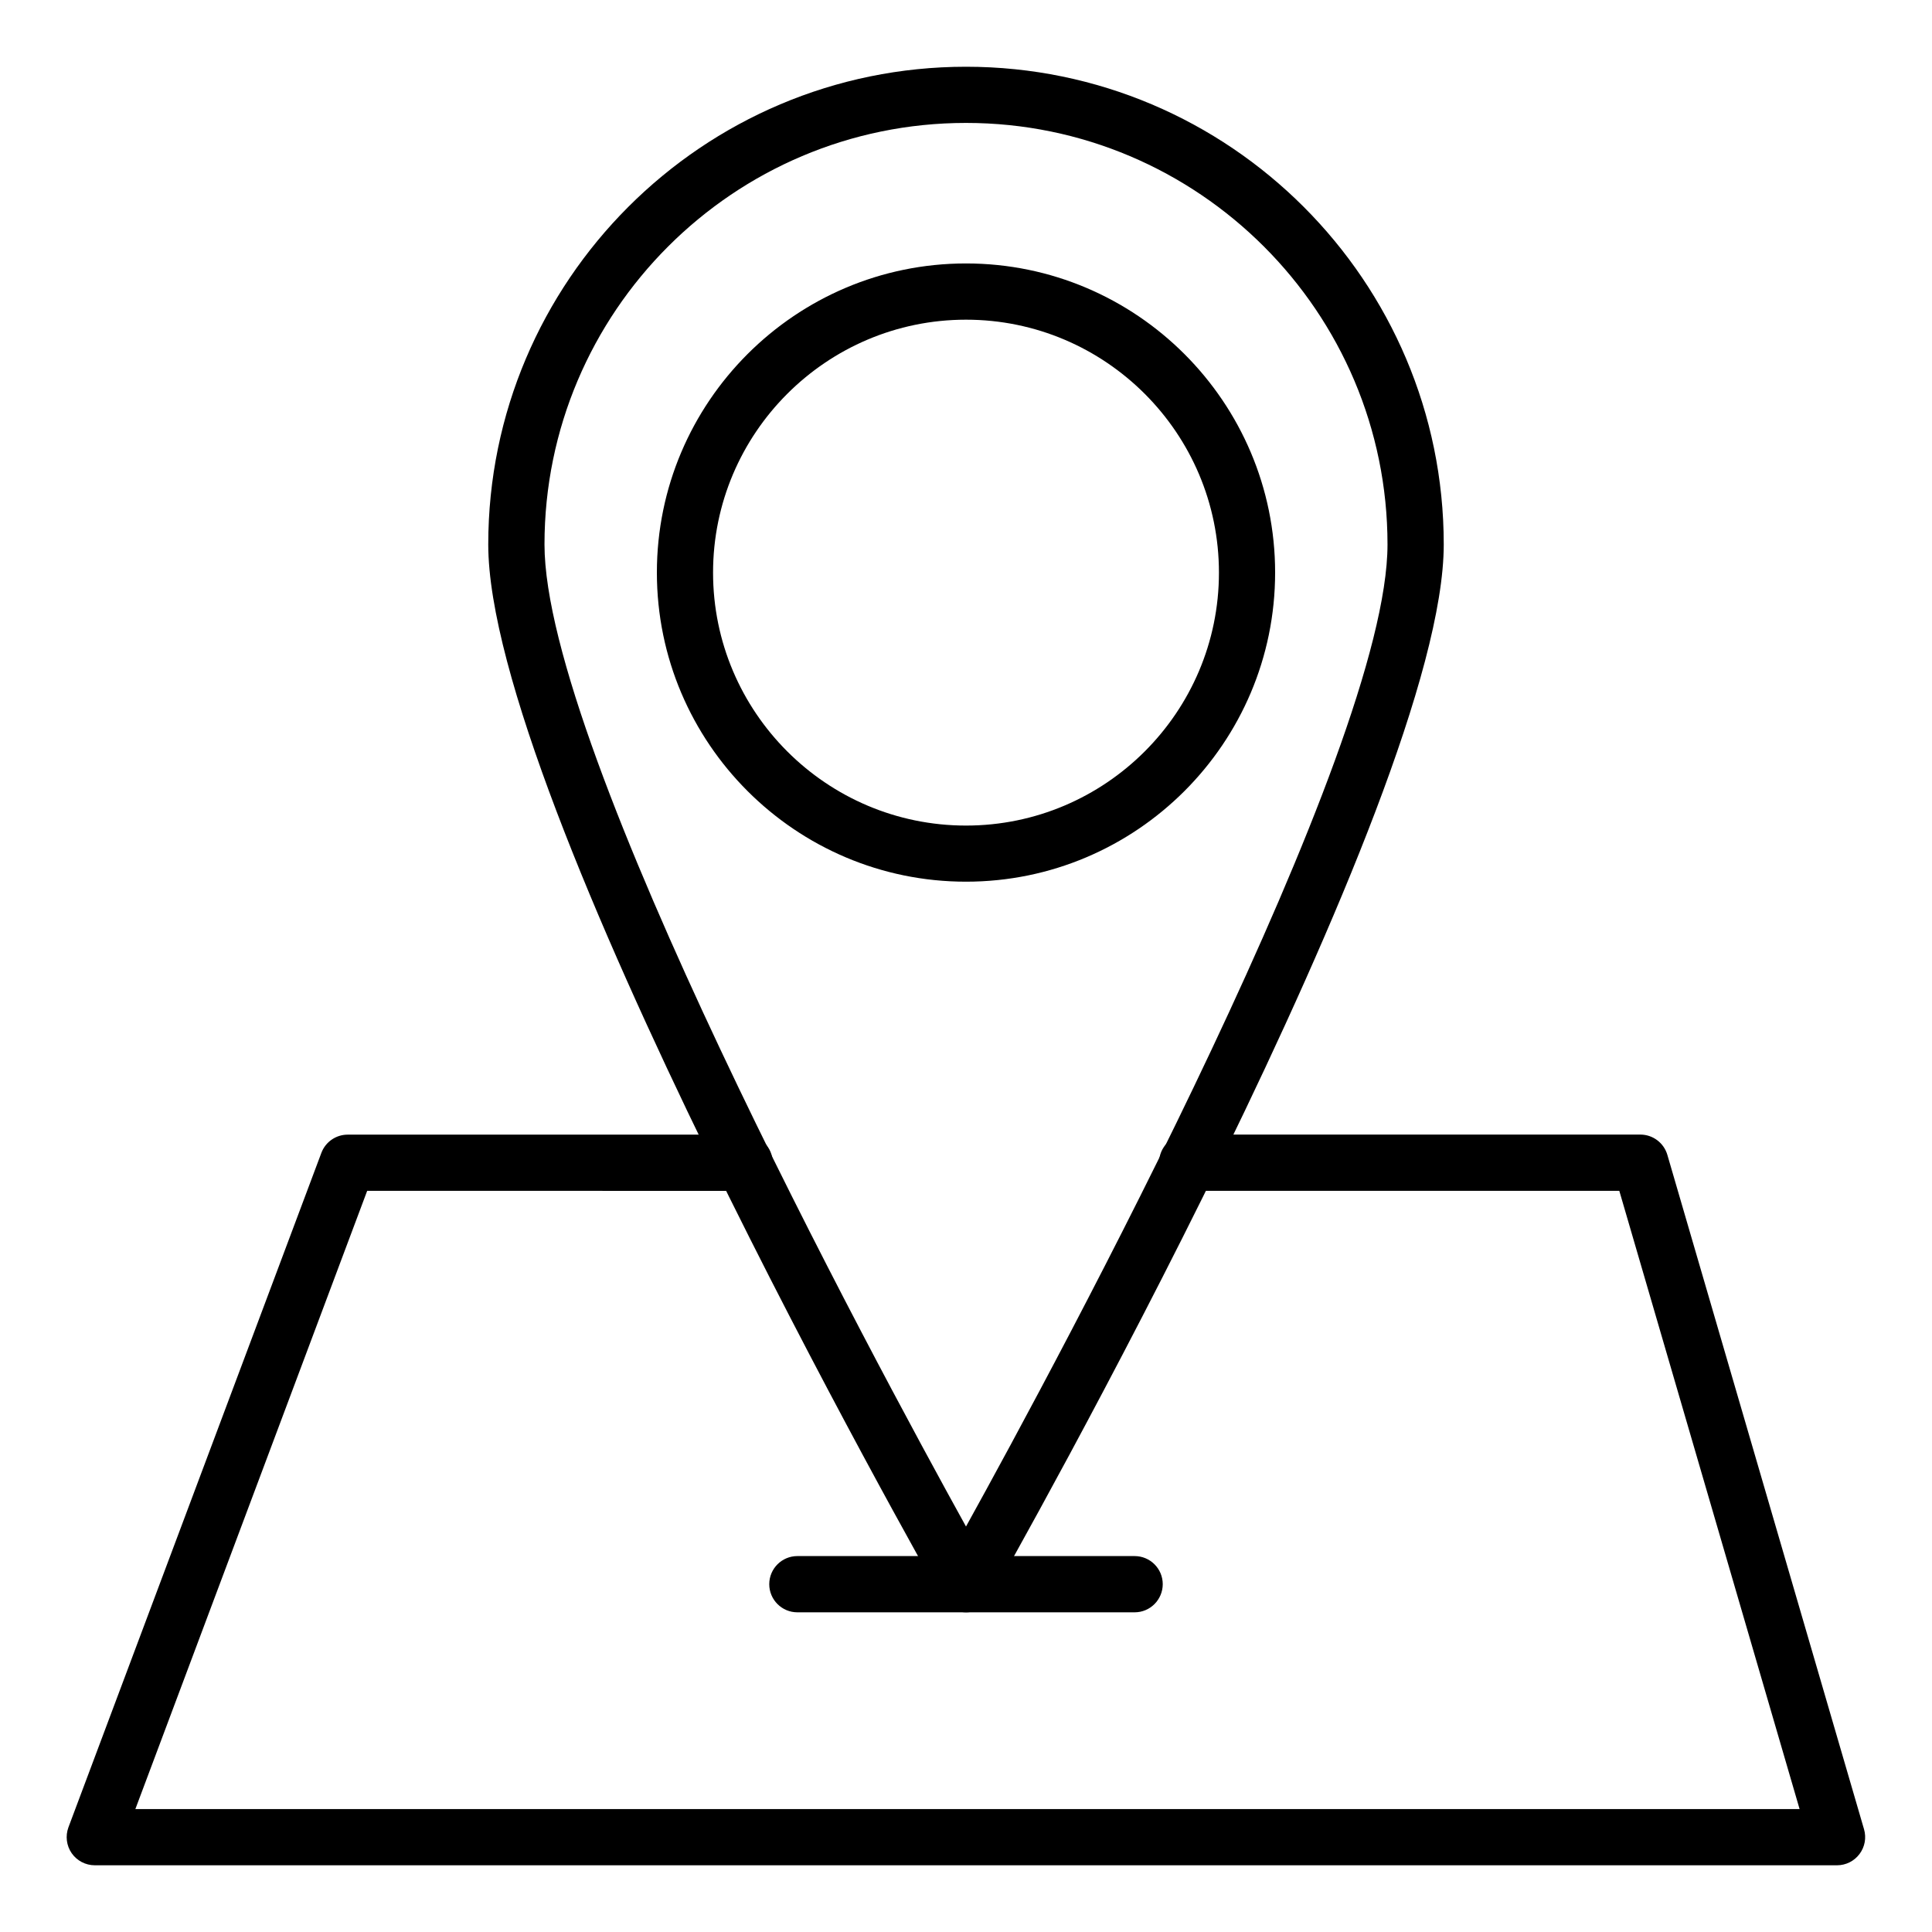
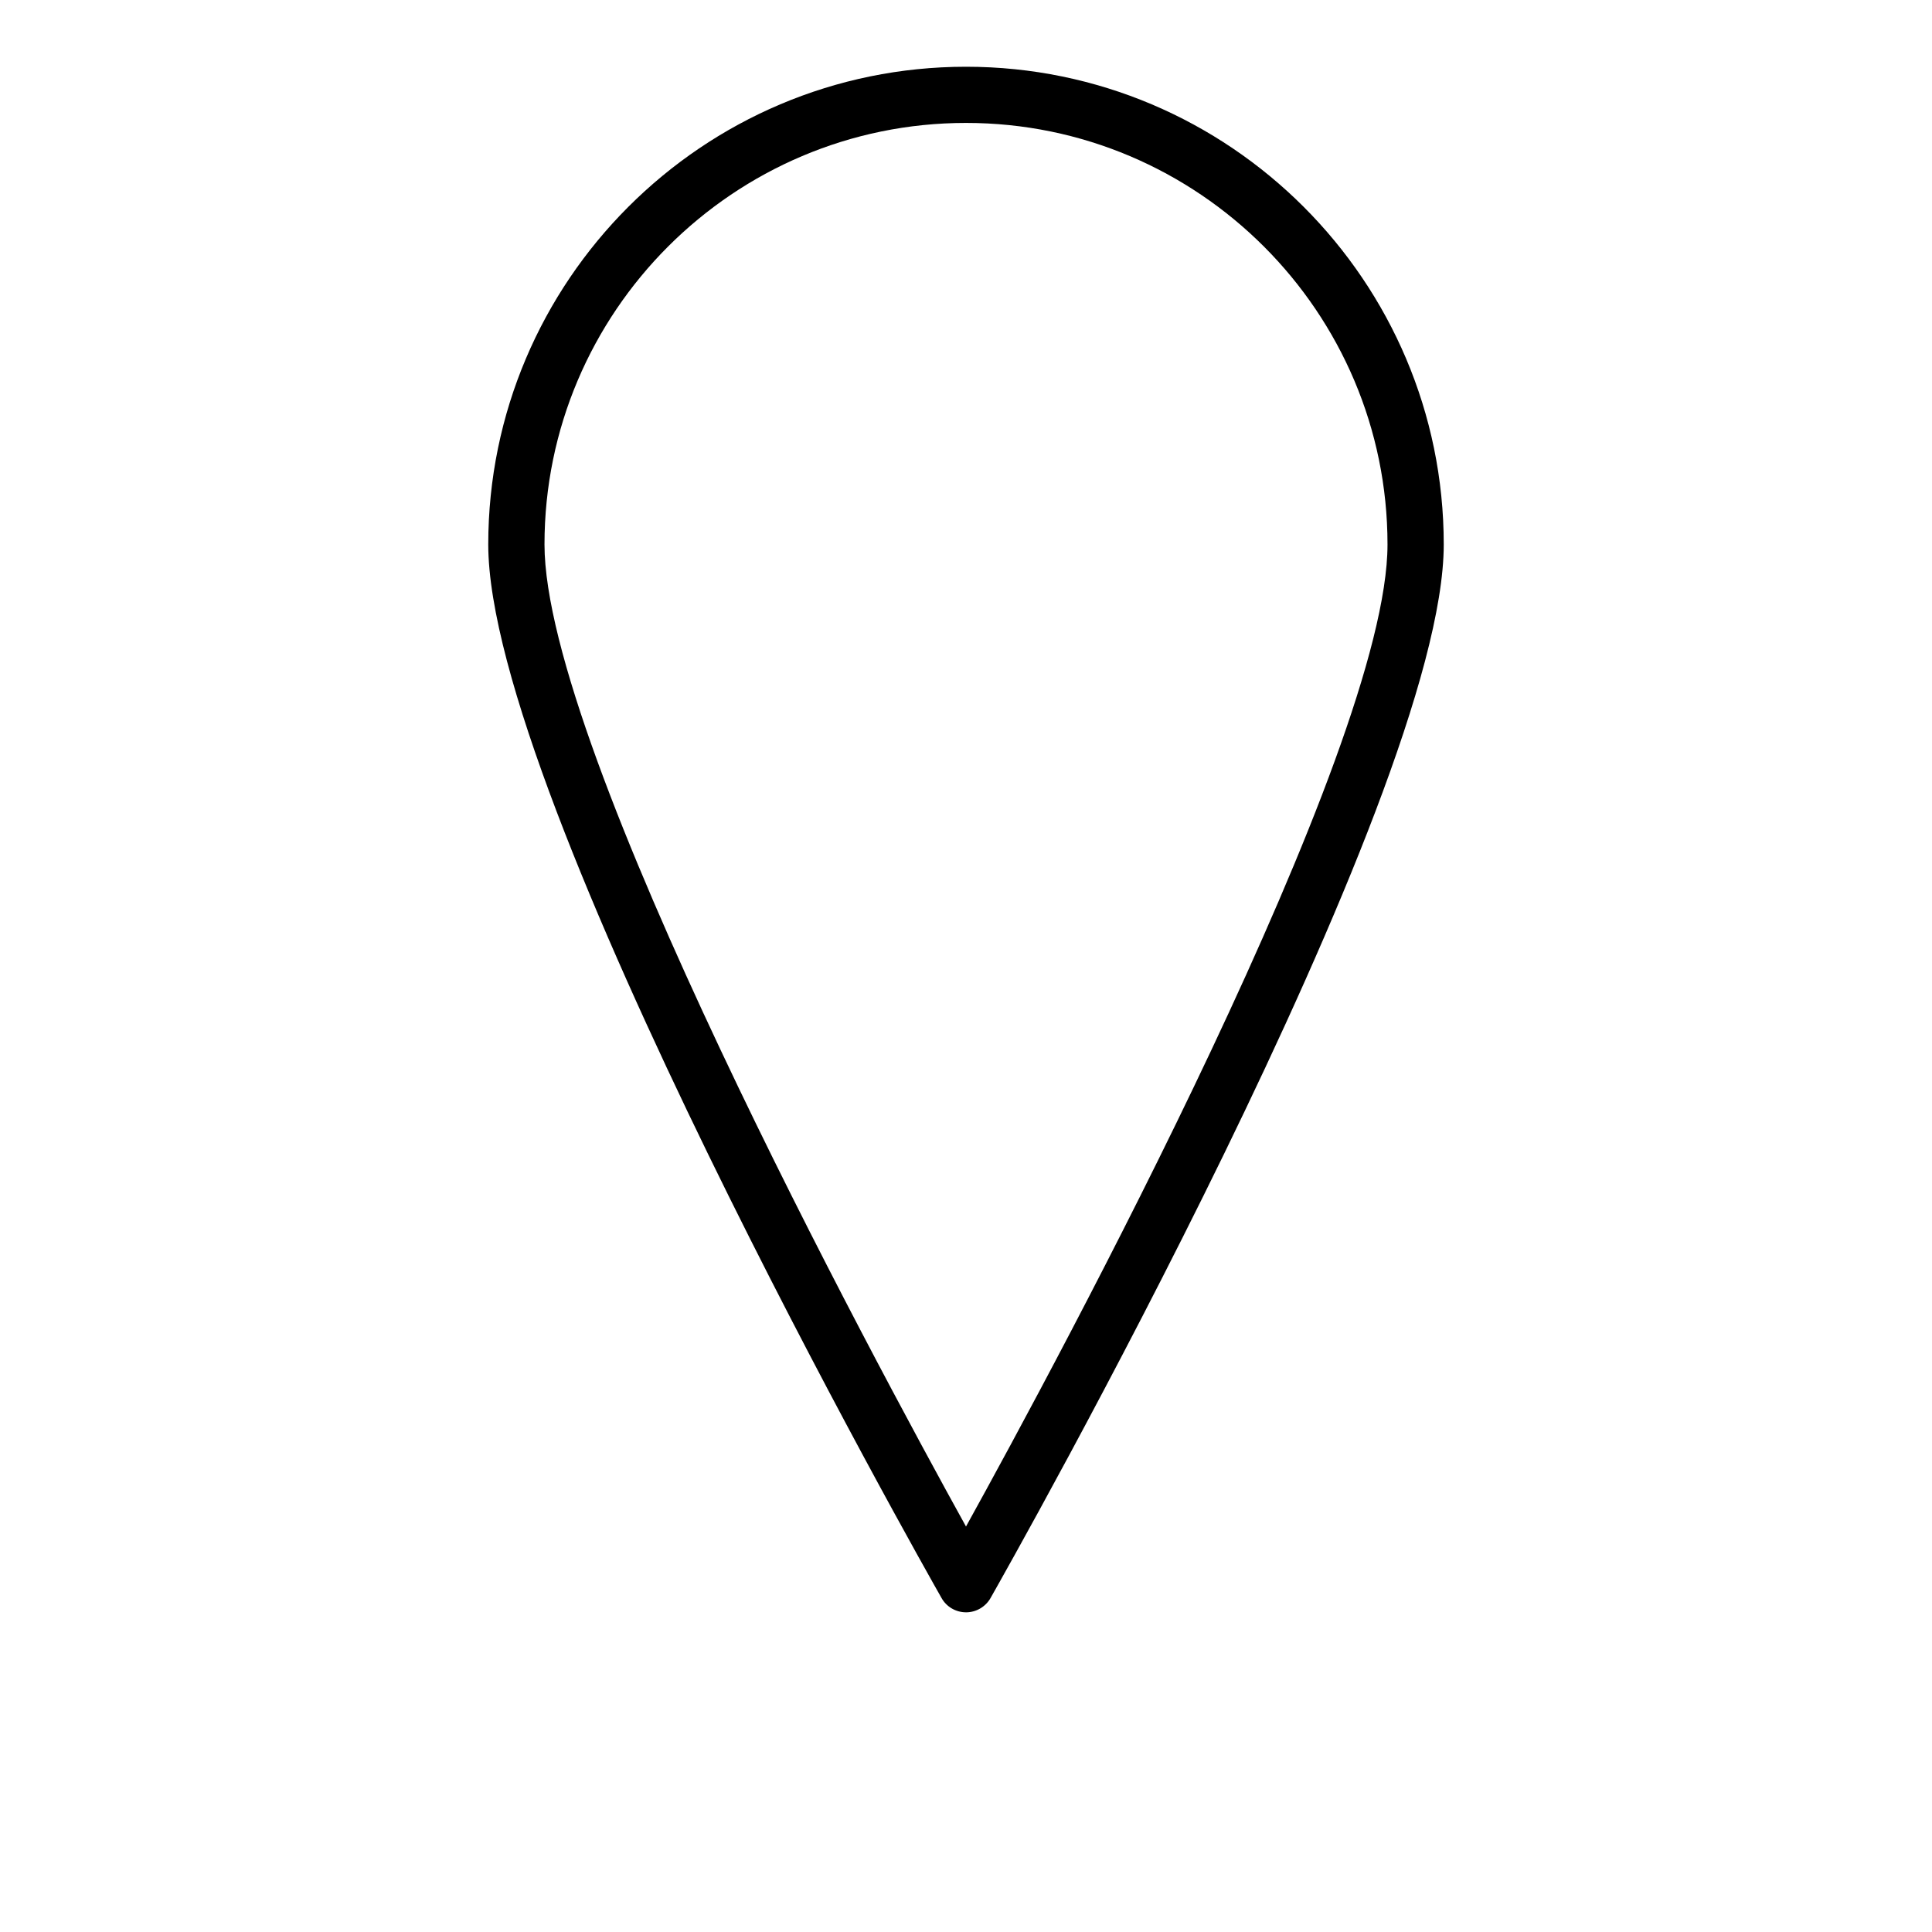
<svg xmlns="http://www.w3.org/2000/svg" width="128pt" height="128pt" version="1.1" viewBox="0 0 128 128">
  <g>
-     <path d="m121.71 123.58h-115.43c-0.609 0-1.184-0.301-1.531-0.801s-0.426-1.141-0.215-1.715l16.758-44.684c0.273-0.727 0.969-1.207 1.742-1.207h26.297c1.027 0 1.863 0.832 1.863 1.863 0 1.027-0.832 1.863-1.863 1.863l-25.004-0.004-15.359 40.961h110.26l-11.945-40.961h-28.629c-1.027 0-1.863-0.832-1.863-1.863 0-1.027 0.832-1.863 1.863-1.863h30.023c0.828 0 1.555 0.547 1.789 1.34l13.031 44.684c0.164 0.562 0.055 1.168-0.297 1.637-0.352 0.473-0.906 0.75-1.492 0.75z" />
    <path d="m64 106.82c-0.668 0-1.289-0.359-1.617-0.941-1.227-2.156-30.035-53.055-30.035-69.805 0-17.453 14.199-31.652 31.652-31.652s31.652 14.199 31.652 31.652c0 16.75-28.805 67.648-30.031 69.809-0.332 0.578-0.953 0.938-1.621 0.938zm0-98.676c-15.398 0-27.926 12.527-27.926 27.926 0 13.605 21.746 53.891 27.926 65.066 6.18-11.172 27.926-51.461 27.926-65.062 0-15.402-12.527-27.93-27.926-27.93z" />
-     <path d="m64 58.414c-11.293 0-20.48-9.188-20.48-20.48 0-11.293 9.188-20.48 20.48-20.48s20.48 9.188 20.48 20.48c0 11.293-9.188 20.48-20.48 20.48zm0-37.234c-9.238 0-16.758 7.516-16.758 16.758 0 9.238 7.516 16.758 16.758 16.758 9.238 0 16.758-7.516 16.758-16.758s-7.519-16.758-16.758-16.758z" />
-     <path d="m75.172 106.82h-22.344c-1.027 0-1.863-0.832-1.863-1.863 0-1.027 0.832-1.863 1.863-1.863h22.344c1.027 0 1.863 0.832 1.863 1.863-0.004 1.031-0.836 1.863-1.863 1.863z" />
  </g>
</svg>